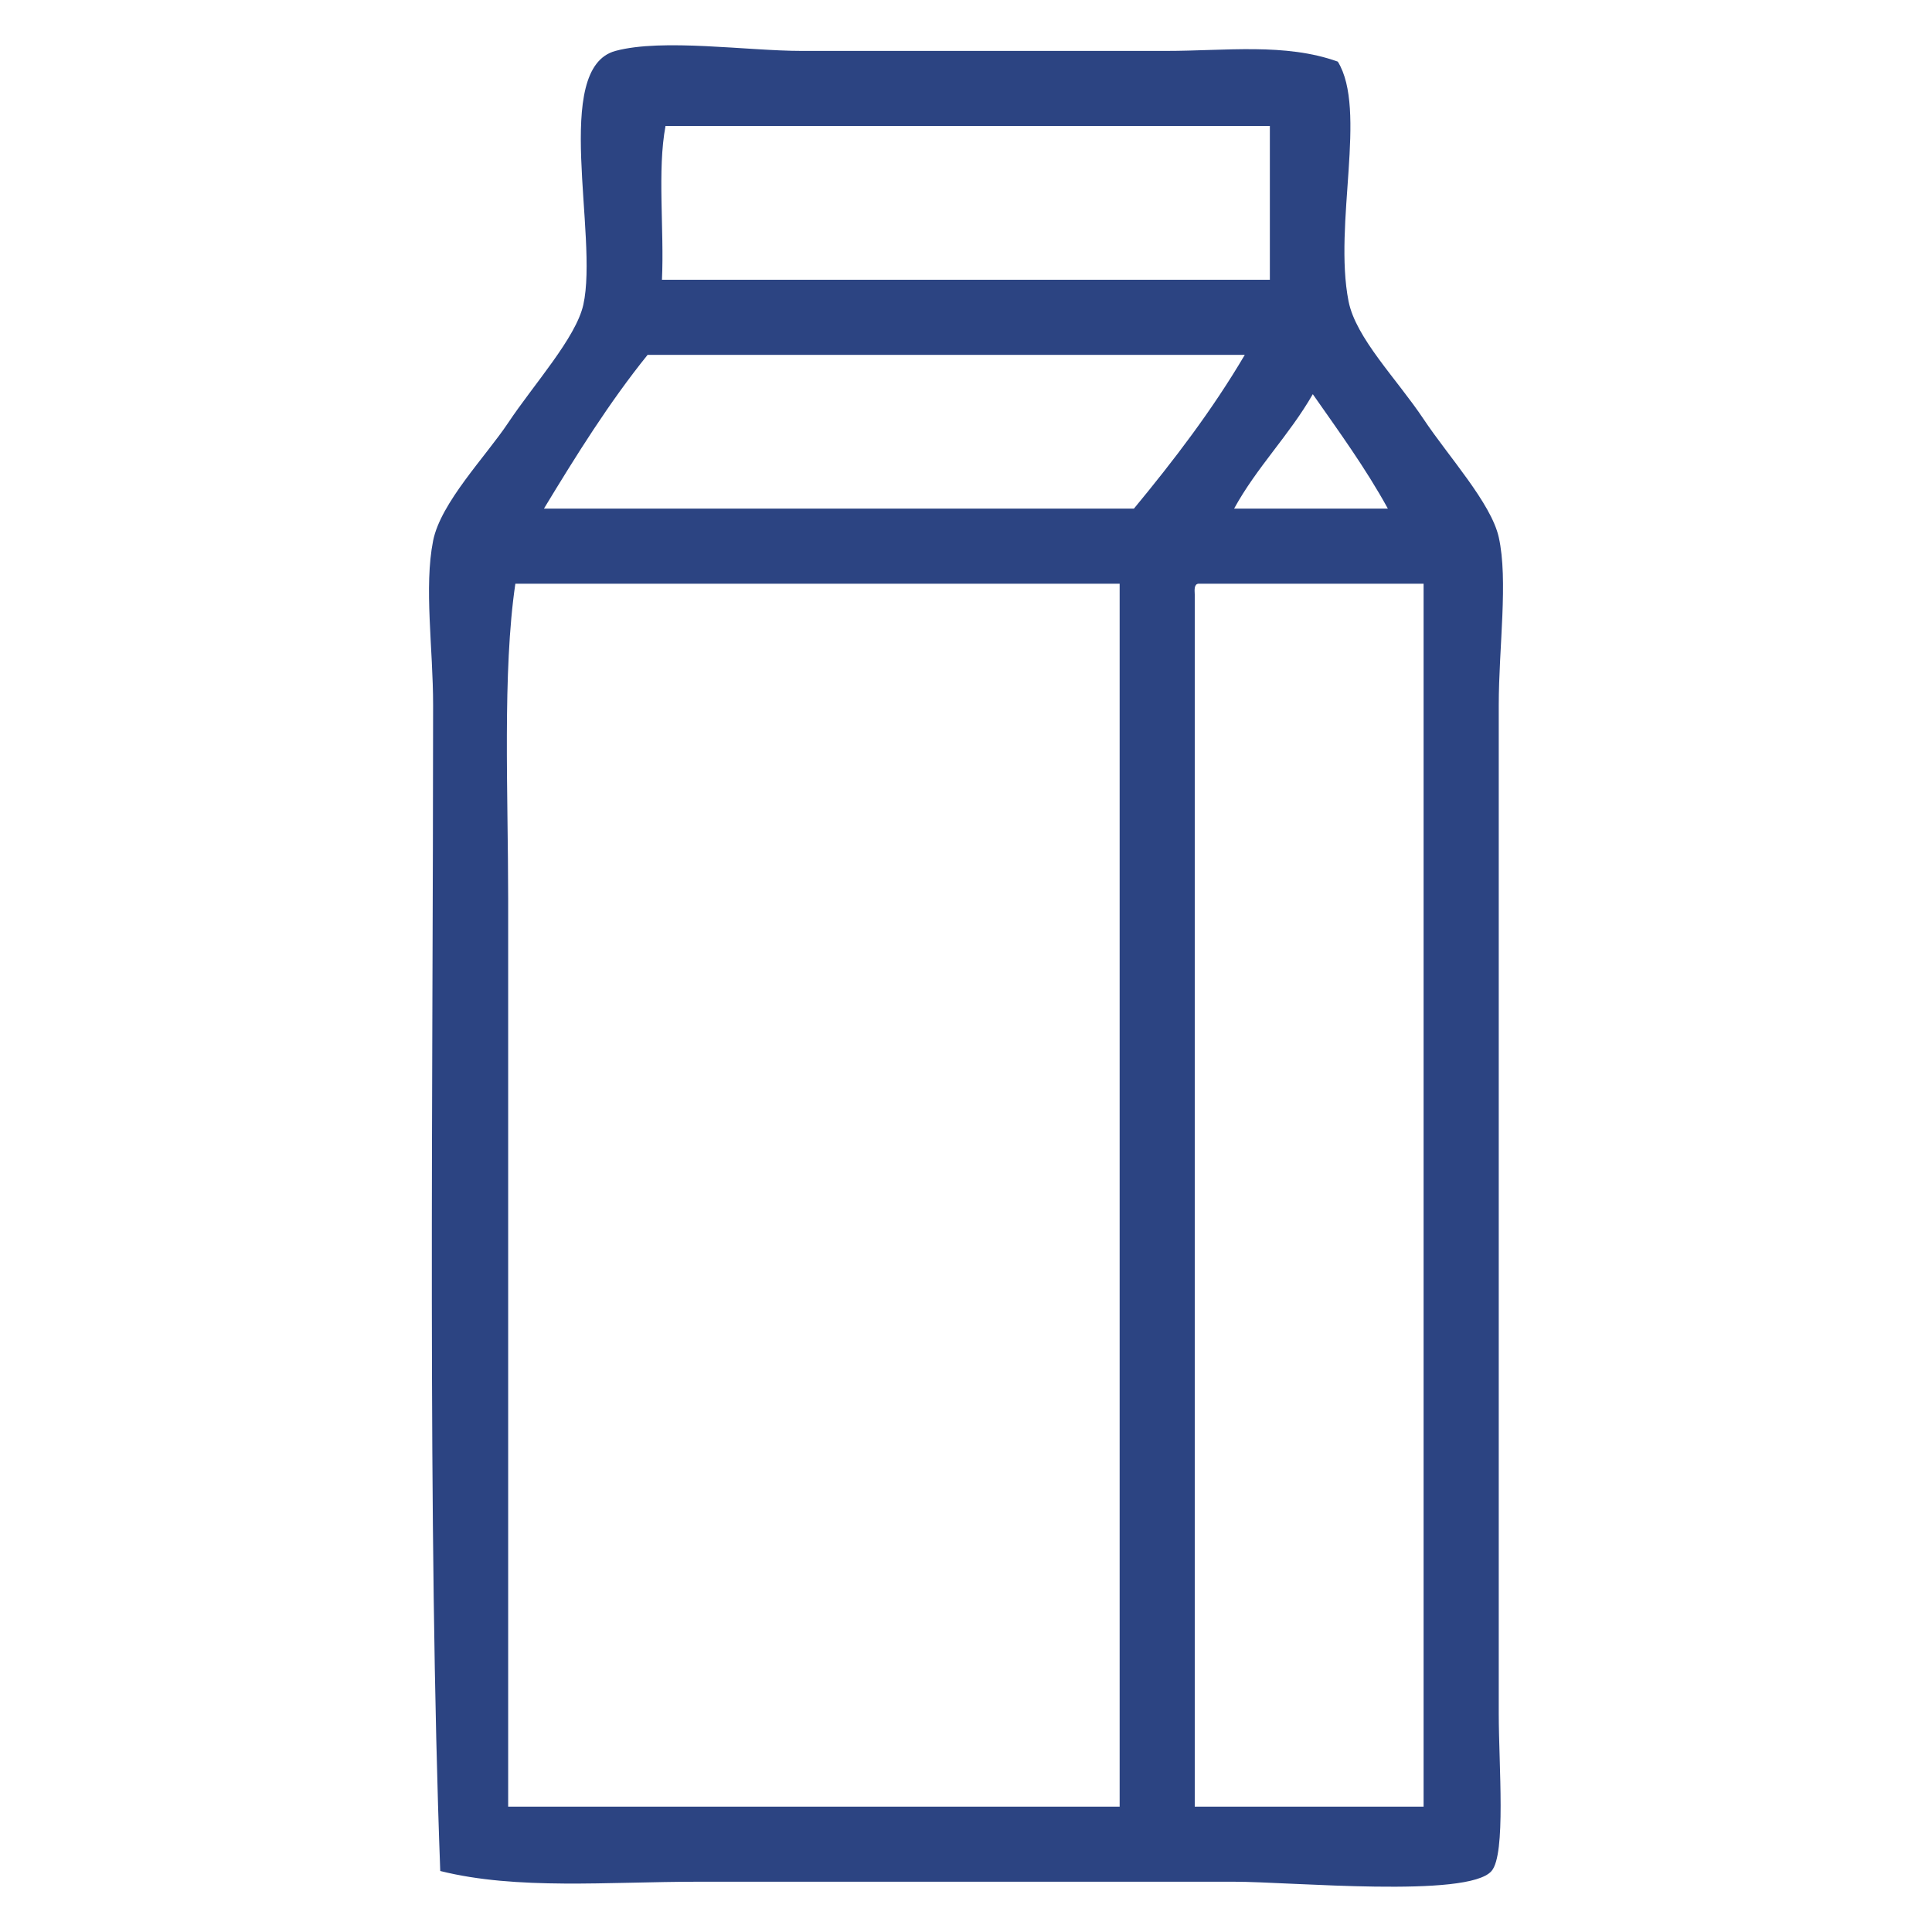
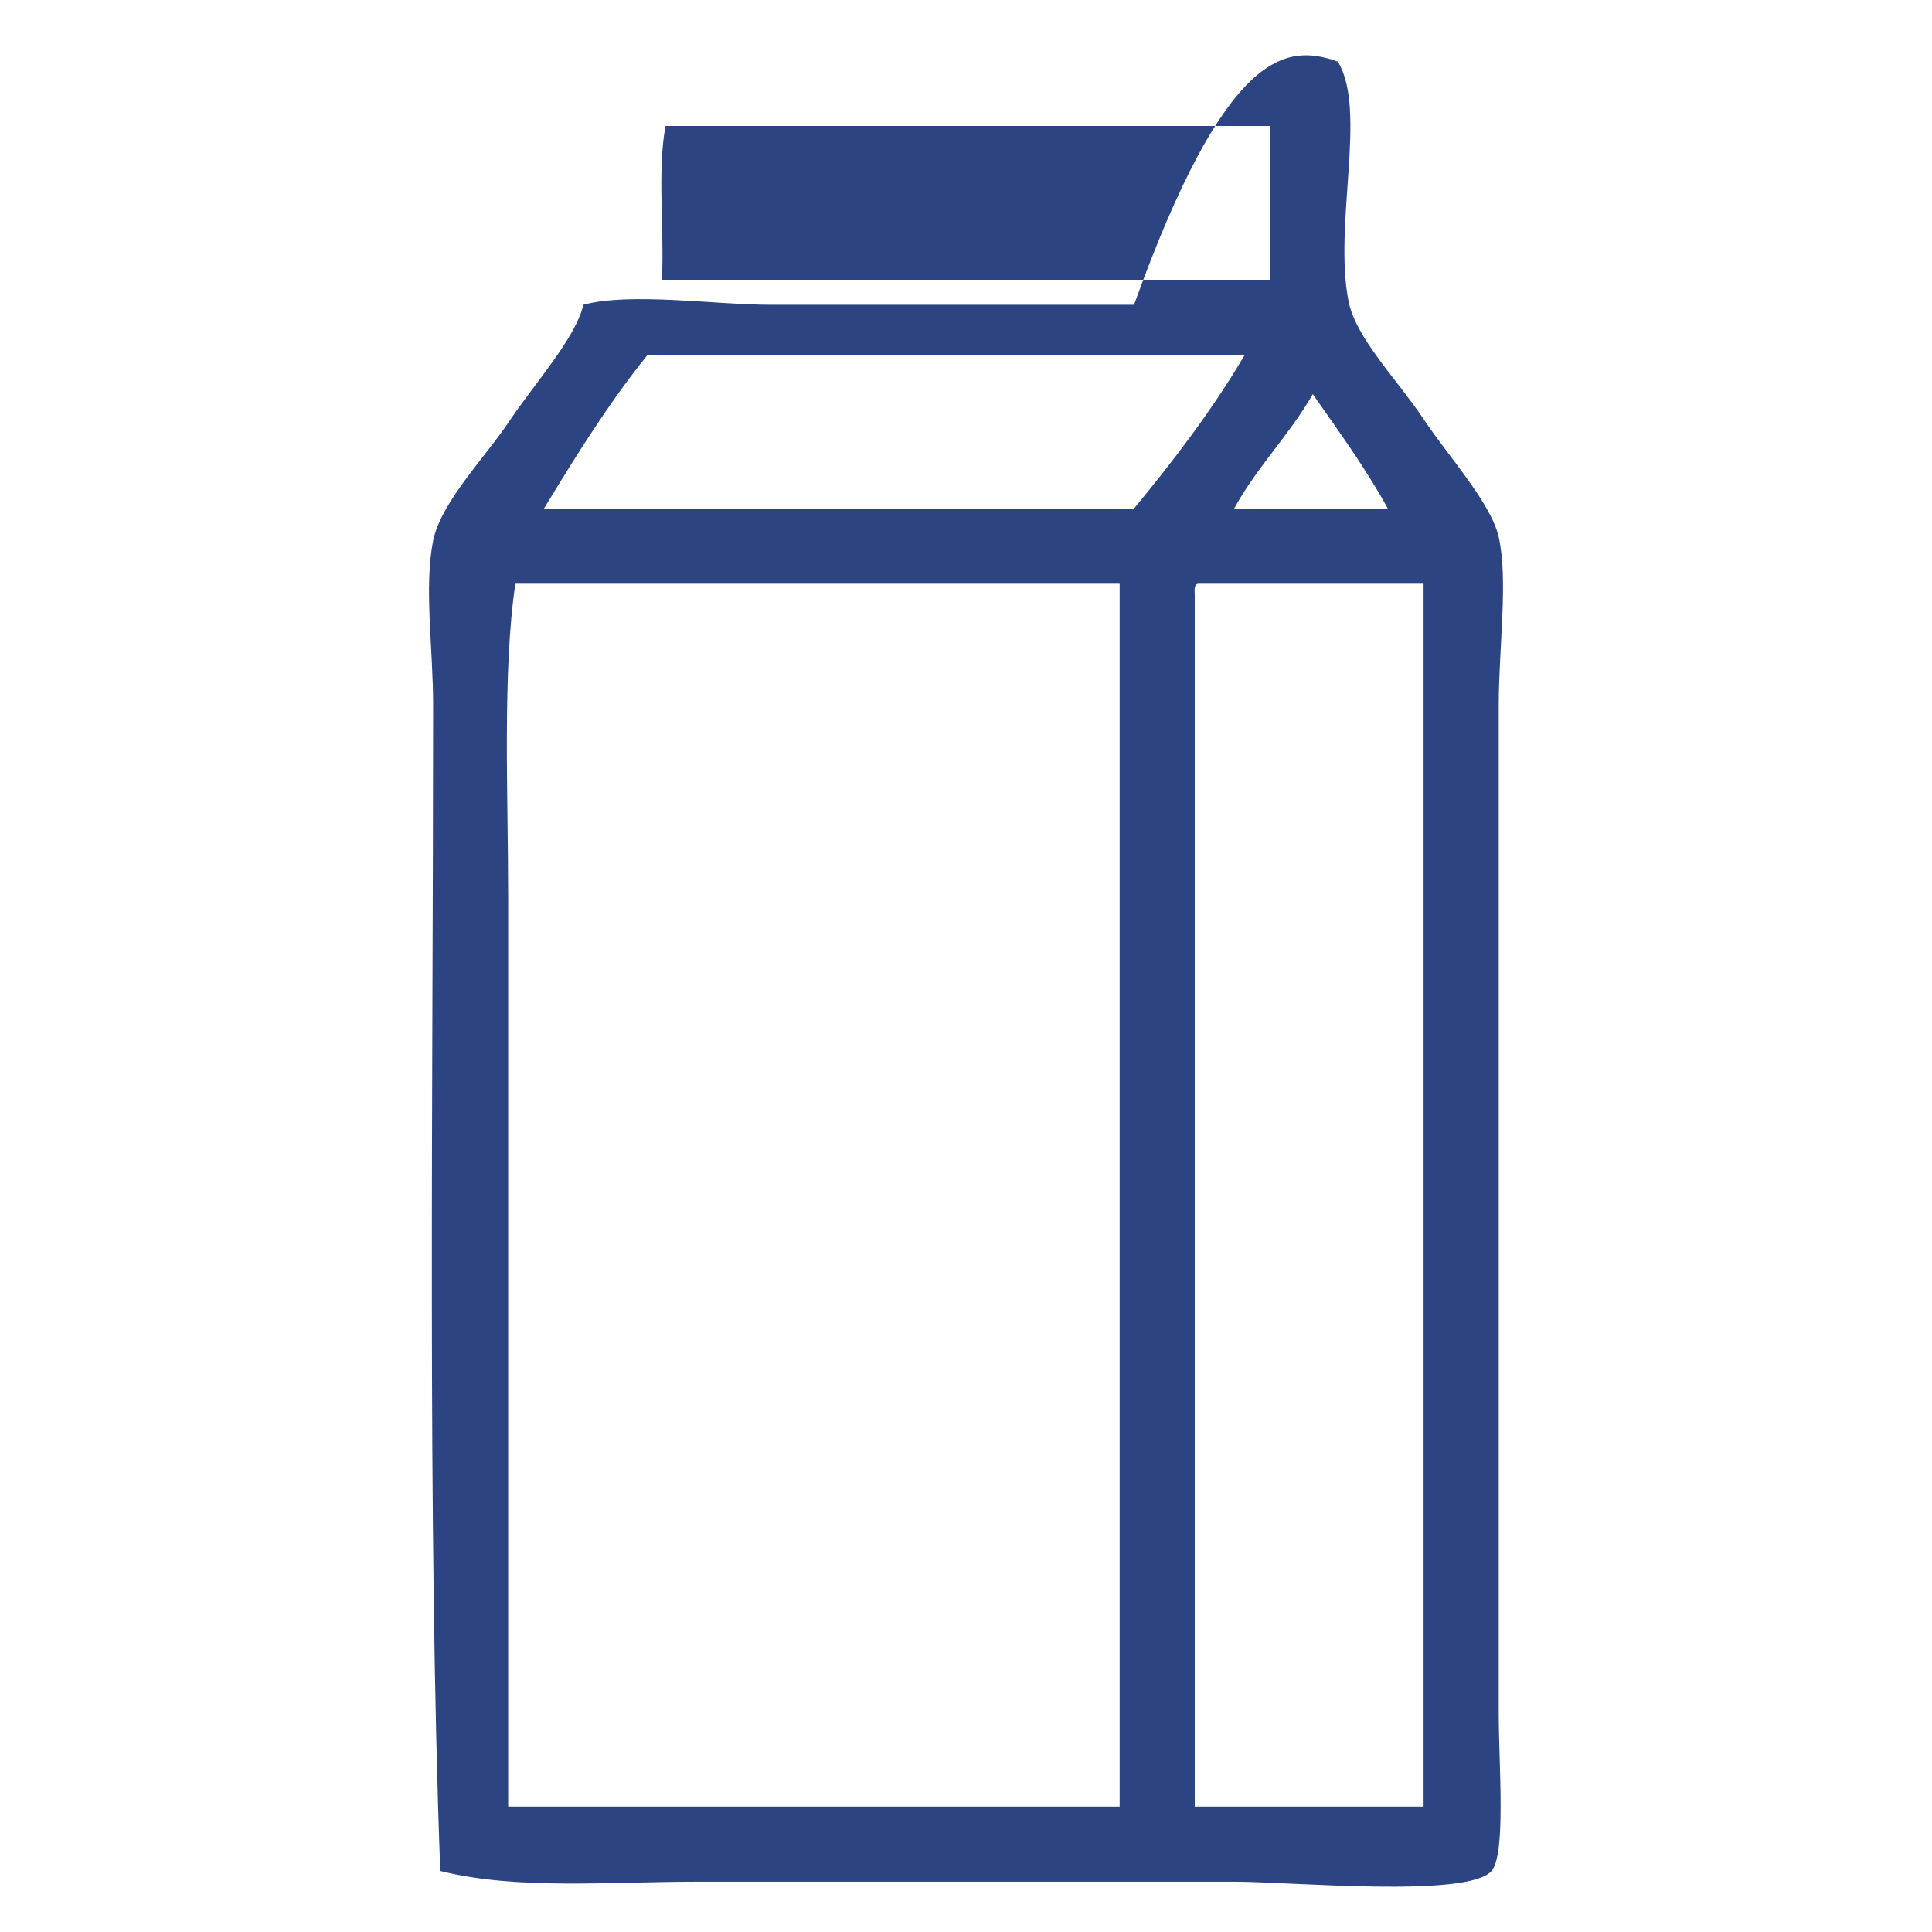
<svg xmlns="http://www.w3.org/2000/svg" version="1.1" id="Layer_1" x="0px" y="0px" width="40px" height="40px" viewBox="0 0 40 40" enable-background="new 0 0 40 40" xml:space="preserve">
-   <path fill-rule="evenodd" clip-rule="evenodd" fill="#2C4482" d="M27.698,1.276c0.615,0.999-0.094,3.357,0.222,4.96  c0.15,0.763,0.998,1.608,1.555,2.443c0.517,0.776,1.396,1.736,1.555,2.443c0.199,0.89,0,2.282,0,3.479c0,7.082,0,13.585,0,20.878  c0,1.069,0.153,2.907-0.149,3.258c-0.486,0.566-4.155,0.222-5.33,0.222c-3.734,0-7.371,0-11.105,0c-1.85,0-3.744,0.175-5.331-0.222  c-0.267-7.102-0.148-16.325-0.148-24.136c0-1.182-0.191-2.444,0-3.405c0.157-0.789,1.087-1.742,1.555-2.443  c0.533-0.8,1.401-1.757,1.555-2.443c0.319-1.43-0.659-4.899,0.666-5.256c0.977-0.263,2.732,0,3.85,0c2.48,0,5.059,0,7.552,0  C25.377,1.054,26.611,0.885,27.698,1.276z M13.705,5.792c4.196,0,8.391,0,12.586,0c0-1.061,0-2.122,0-3.184  c-4.171,0-8.341,0-12.512,0C13.606,3.522,13.754,4.755,13.705,5.792z M11.262,10.53c4.072,0,8.144,0,12.215,0  c0.826-1,1.618-2.034,2.295-3.183c-4.121,0-8.243,0-12.364,0C12.615,8.329,11.932,9.424,11.262,10.53z M25.551,10.53  c1.061,0,2.122,0,3.183,0c-0.464-0.844-1.016-1.599-1.554-2.369C26.694,9.009,26.022,9.67,25.551,10.53z M10.67,12.085  c-0.27,1.818-0.149,4.37-0.149,6.515c0,6.273,0,12.646,0,18.805c4.22,0,8.44,0,12.66,0c0-8.44,0-16.88,0-25.32  C19.011,12.085,14.84,12.085,10.67,12.085z M24.736,12.307c0,8.366,0,16.732,0,25.098c1.579,0,3.159,0,4.738,0  c0-8.44,0-16.88,0-25.32c-1.555,0-3.109,0-4.664,0C24.724,12.097,24.73,12.202,24.736,12.307z" />
+   <path fill-rule="evenodd" clip-rule="evenodd" fill="#2C4482" d="M27.698,1.276c0.615,0.999-0.094,3.357,0.222,4.96  c0.15,0.763,0.998,1.608,1.555,2.443c0.517,0.776,1.396,1.736,1.555,2.443c0.199,0.89,0,2.282,0,3.479c0,7.082,0,13.585,0,20.878  c0,1.069,0.153,2.907-0.149,3.258c-0.486,0.566-4.155,0.222-5.33,0.222c-3.734,0-7.371,0-11.105,0c-1.85,0-3.744,0.175-5.331-0.222  c-0.267-7.102-0.148-16.325-0.148-24.136c0-1.182-0.191-2.444,0-3.405c0.157-0.789,1.087-1.742,1.555-2.443  c0.533-0.8,1.401-1.757,1.555-2.443c0.977-0.263,2.732,0,3.85,0c2.48,0,5.059,0,7.552,0  C25.377,1.054,26.611,0.885,27.698,1.276z M13.705,5.792c4.196,0,8.391,0,12.586,0c0-1.061,0-2.122,0-3.184  c-4.171,0-8.341,0-12.512,0C13.606,3.522,13.754,4.755,13.705,5.792z M11.262,10.53c4.072,0,8.144,0,12.215,0  c0.826-1,1.618-2.034,2.295-3.183c-4.121,0-8.243,0-12.364,0C12.615,8.329,11.932,9.424,11.262,10.53z M25.551,10.53  c1.061,0,2.122,0,3.183,0c-0.464-0.844-1.016-1.599-1.554-2.369C26.694,9.009,26.022,9.67,25.551,10.53z M10.67,12.085  c-0.27,1.818-0.149,4.37-0.149,6.515c0,6.273,0,12.646,0,18.805c4.22,0,8.44,0,12.66,0c0-8.44,0-16.88,0-25.32  C19.011,12.085,14.84,12.085,10.67,12.085z M24.736,12.307c0,8.366,0,16.732,0,25.098c1.579,0,3.159,0,4.738,0  c0-8.44,0-16.88,0-25.32c-1.555,0-3.109,0-4.664,0C24.724,12.097,24.73,12.202,24.736,12.307z" />
</svg>